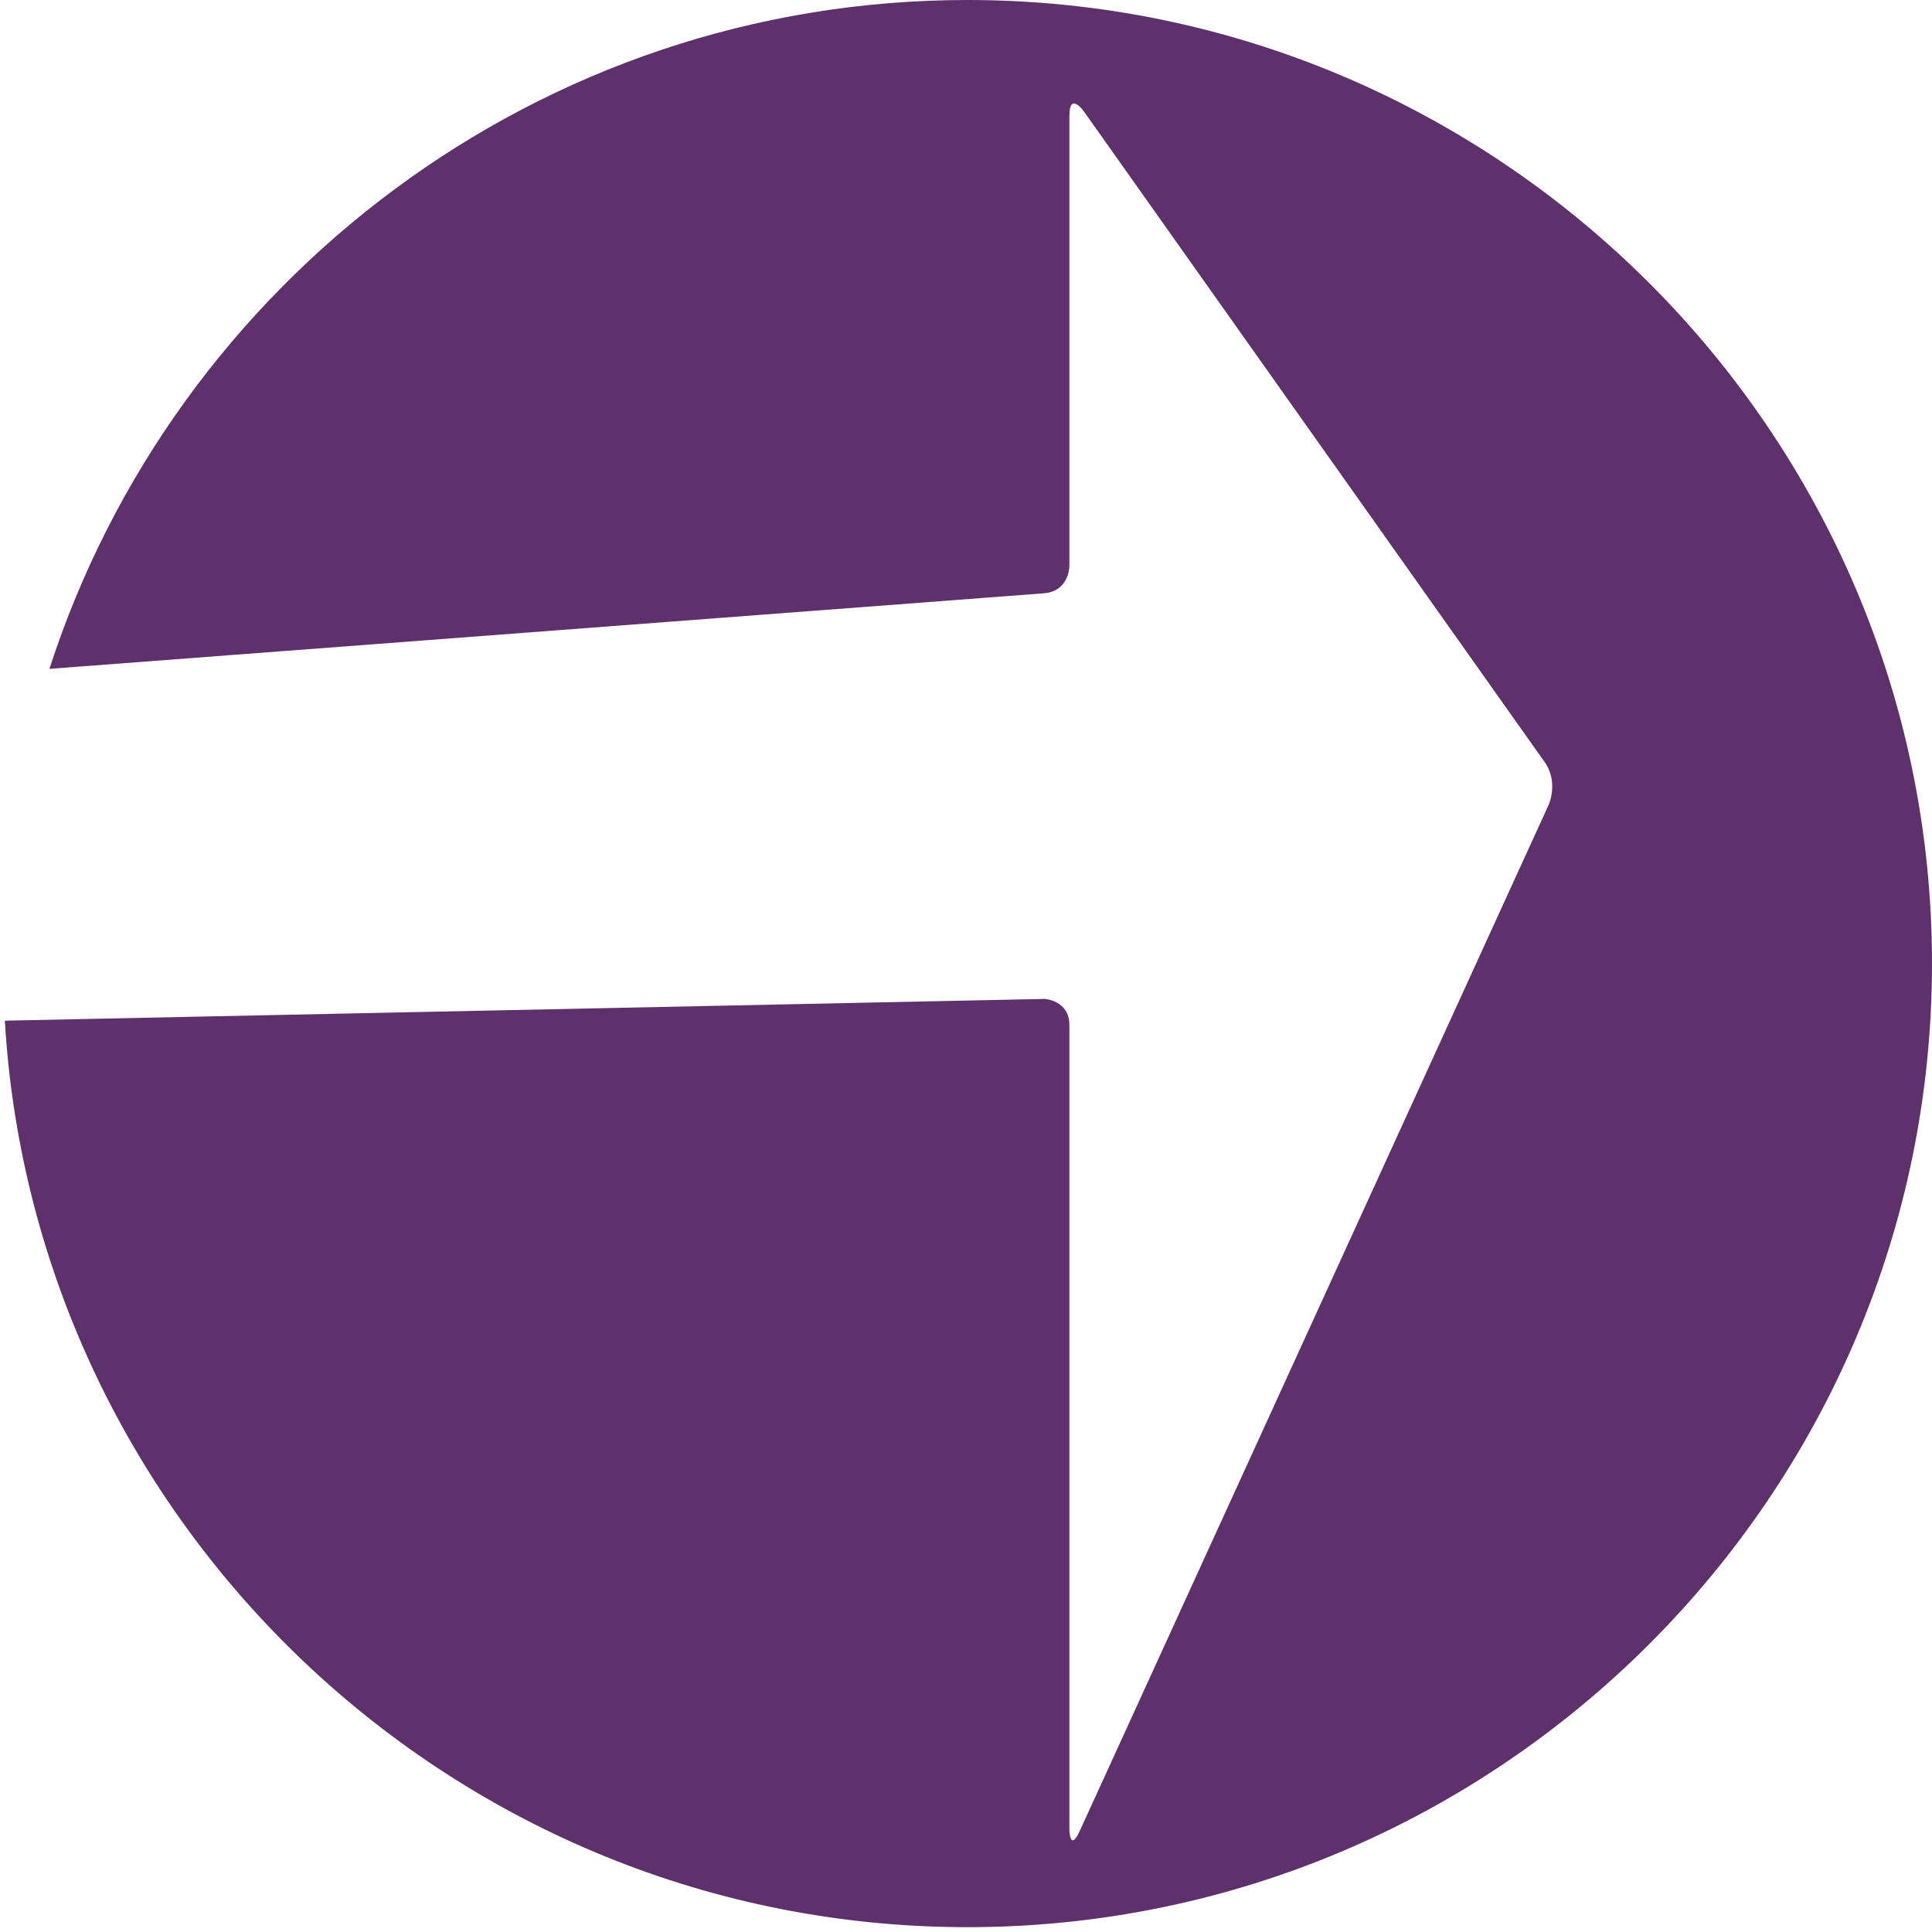
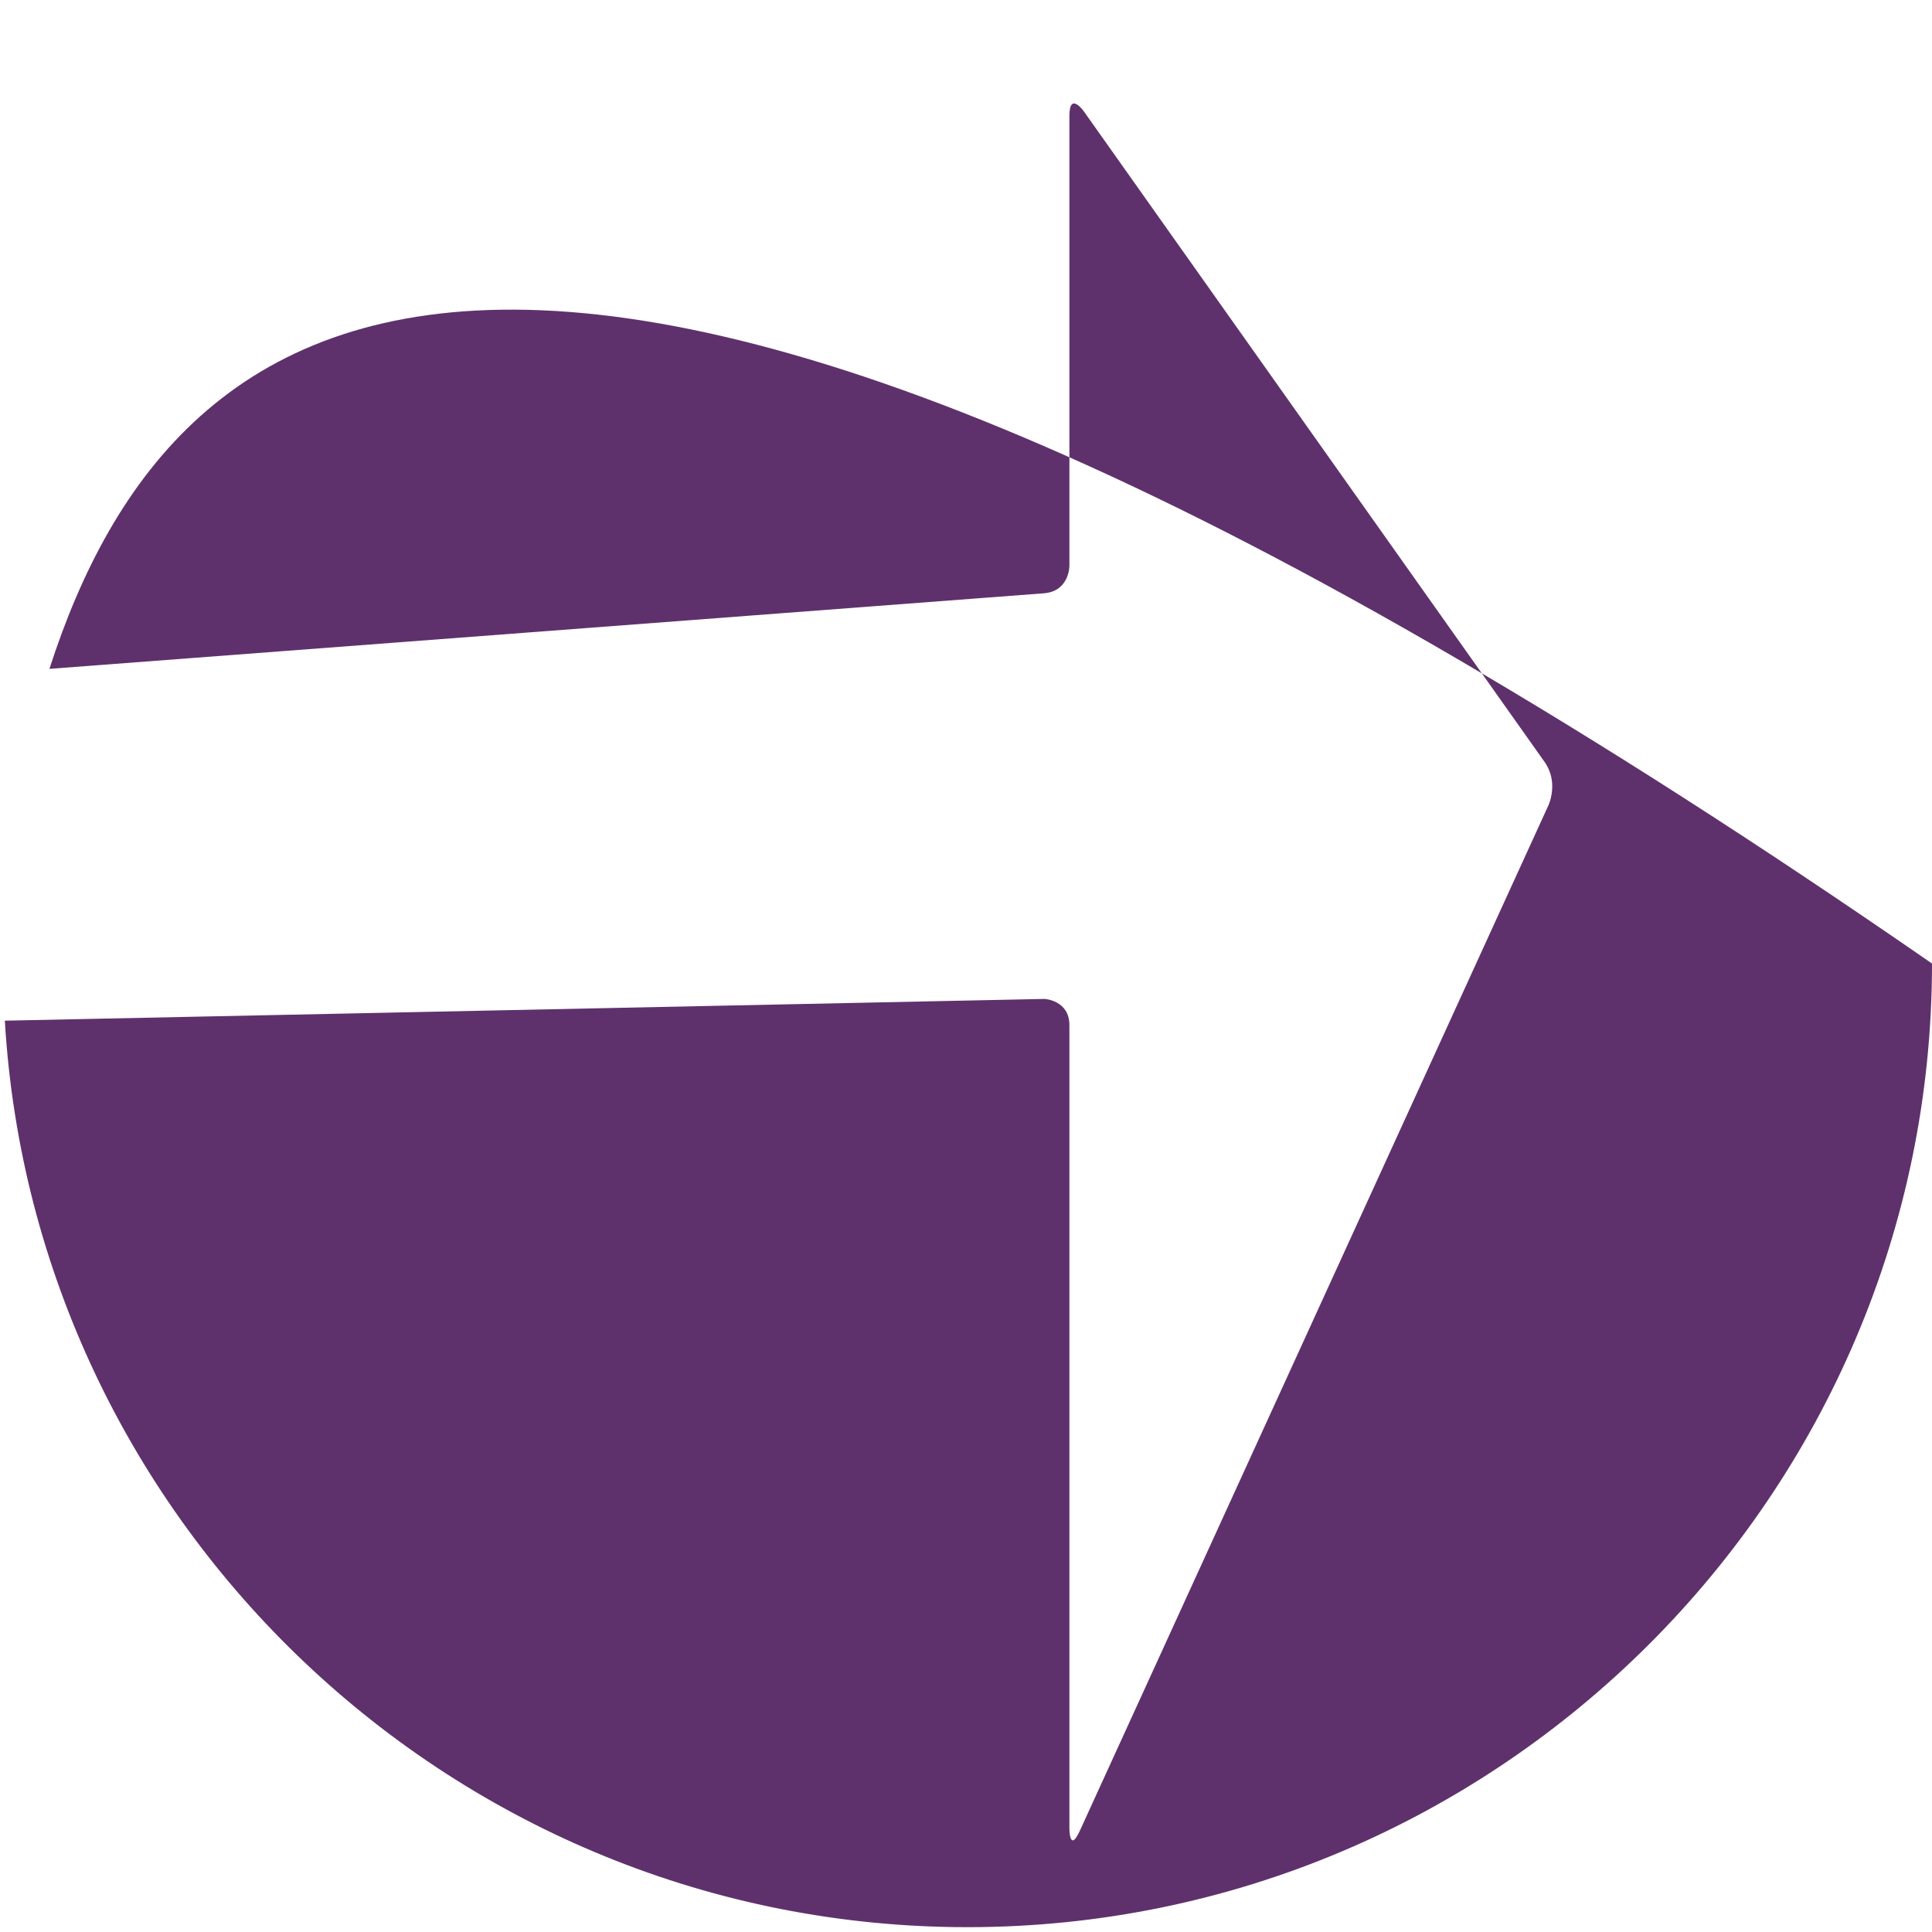
<svg xmlns="http://www.w3.org/2000/svg" width="50px" height="50px" viewBox="0 0 50 50" version="1.1">
  <title>Fill 1</title>
  <g id="Symbols" stroke="none" stroke-width="1" fill="none" fill-rule="evenodd">
    <g id="arrow" fill="#5F316C">
-       <path d="M1.279,17.31 L27.034,15.353 C27.676,15.291 27.676,14.648 27.676,14.648 L27.676,2.999 C27.676,2.354 28.049,2.881 28.049,2.881 L39.975,19.721 C40.347,20.247 40.077,20.833 40.077,20.833 L27.945,47.382 C27.676,47.968 27.676,47.323 27.676,47.323 L27.676,26.529 C27.676,25.885 27.033,25.852 27.033,25.852 L0.125,26.415 C0.896,39.467 11.786,49.875 25.038,49.875 C38.788,49.875 50,38.672 50,24.936 C50,11.203 38.788,0 25.038,0 C13.95,0 4.517,7.288 1.279,17.31 Z" id="Fill-1" />
+       <path d="M1.279,17.31 L27.034,15.353 C27.676,15.291 27.676,14.648 27.676,14.648 L27.676,2.999 C27.676,2.354 28.049,2.881 28.049,2.881 L39.975,19.721 C40.347,20.247 40.077,20.833 40.077,20.833 L27.945,47.382 C27.676,47.968 27.676,47.323 27.676,47.323 L27.676,26.529 C27.676,25.885 27.033,25.852 27.033,25.852 L0.125,26.415 C0.896,39.467 11.786,49.875 25.038,49.875 C38.788,49.875 50,38.672 50,24.936 C13.95,0 4.517,7.288 1.279,17.31 Z" id="Fill-1" />
    </g>
  </g>
</svg>